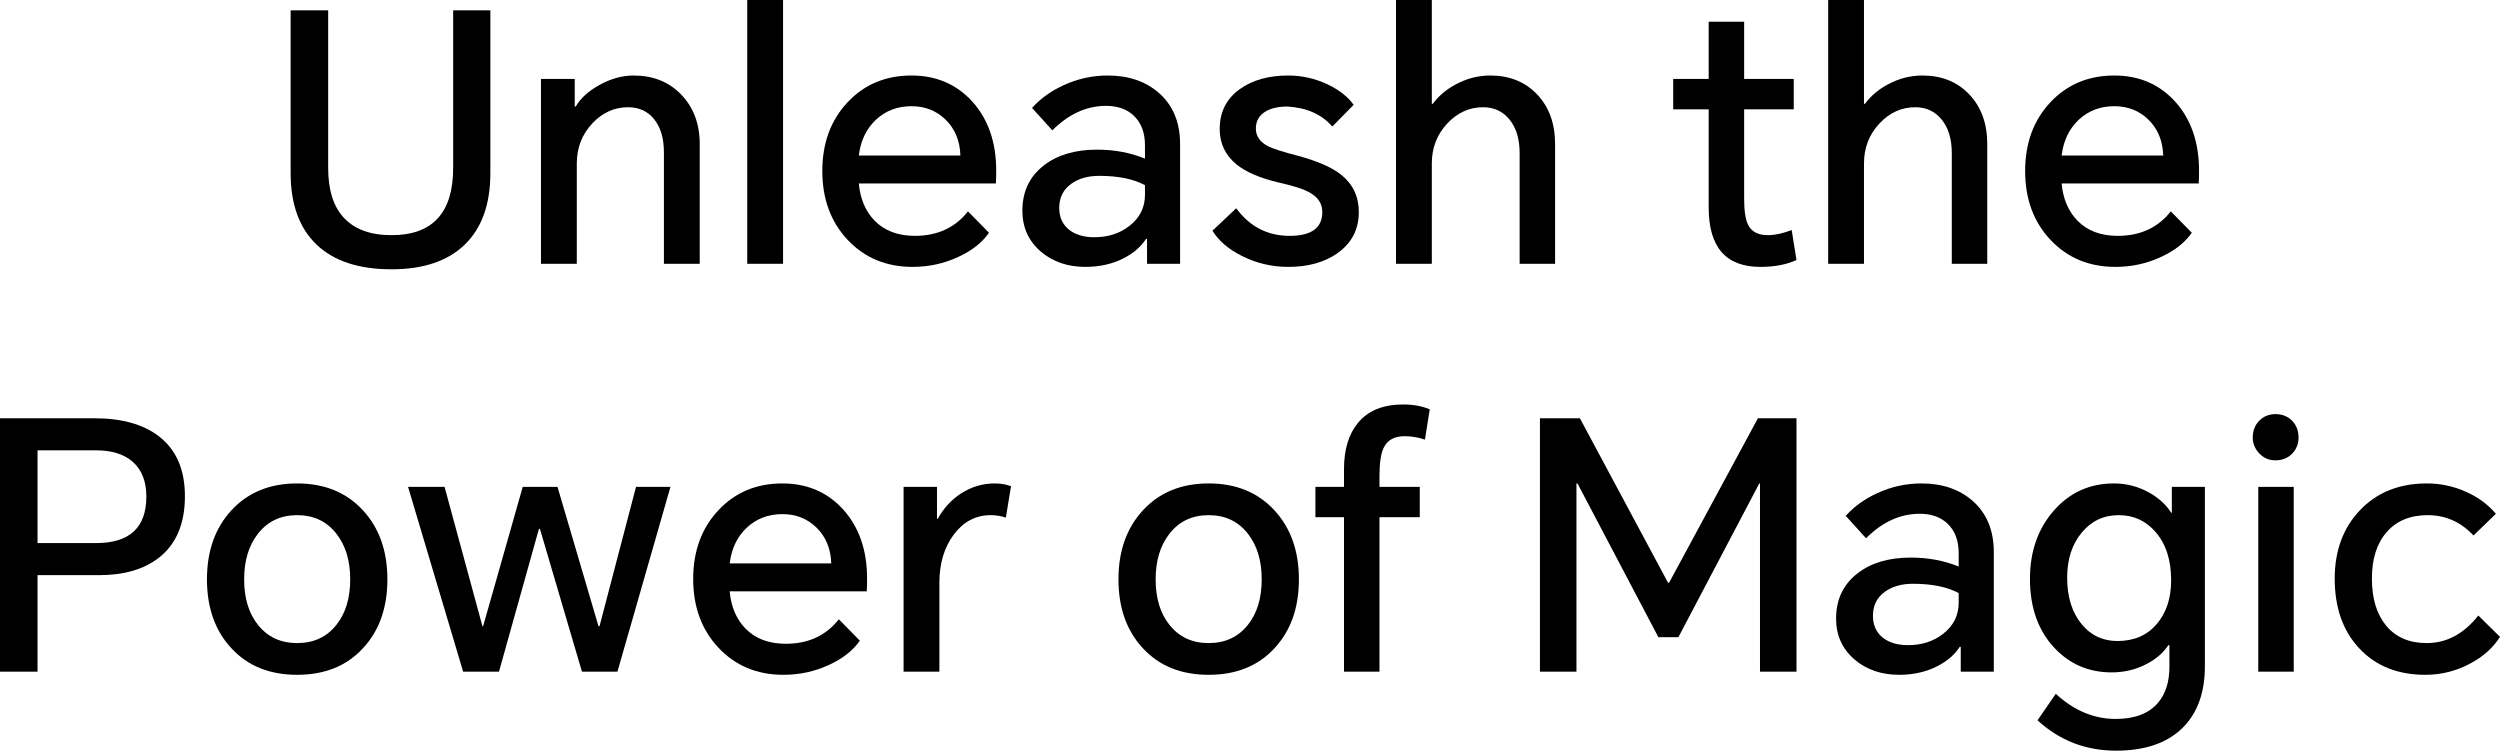
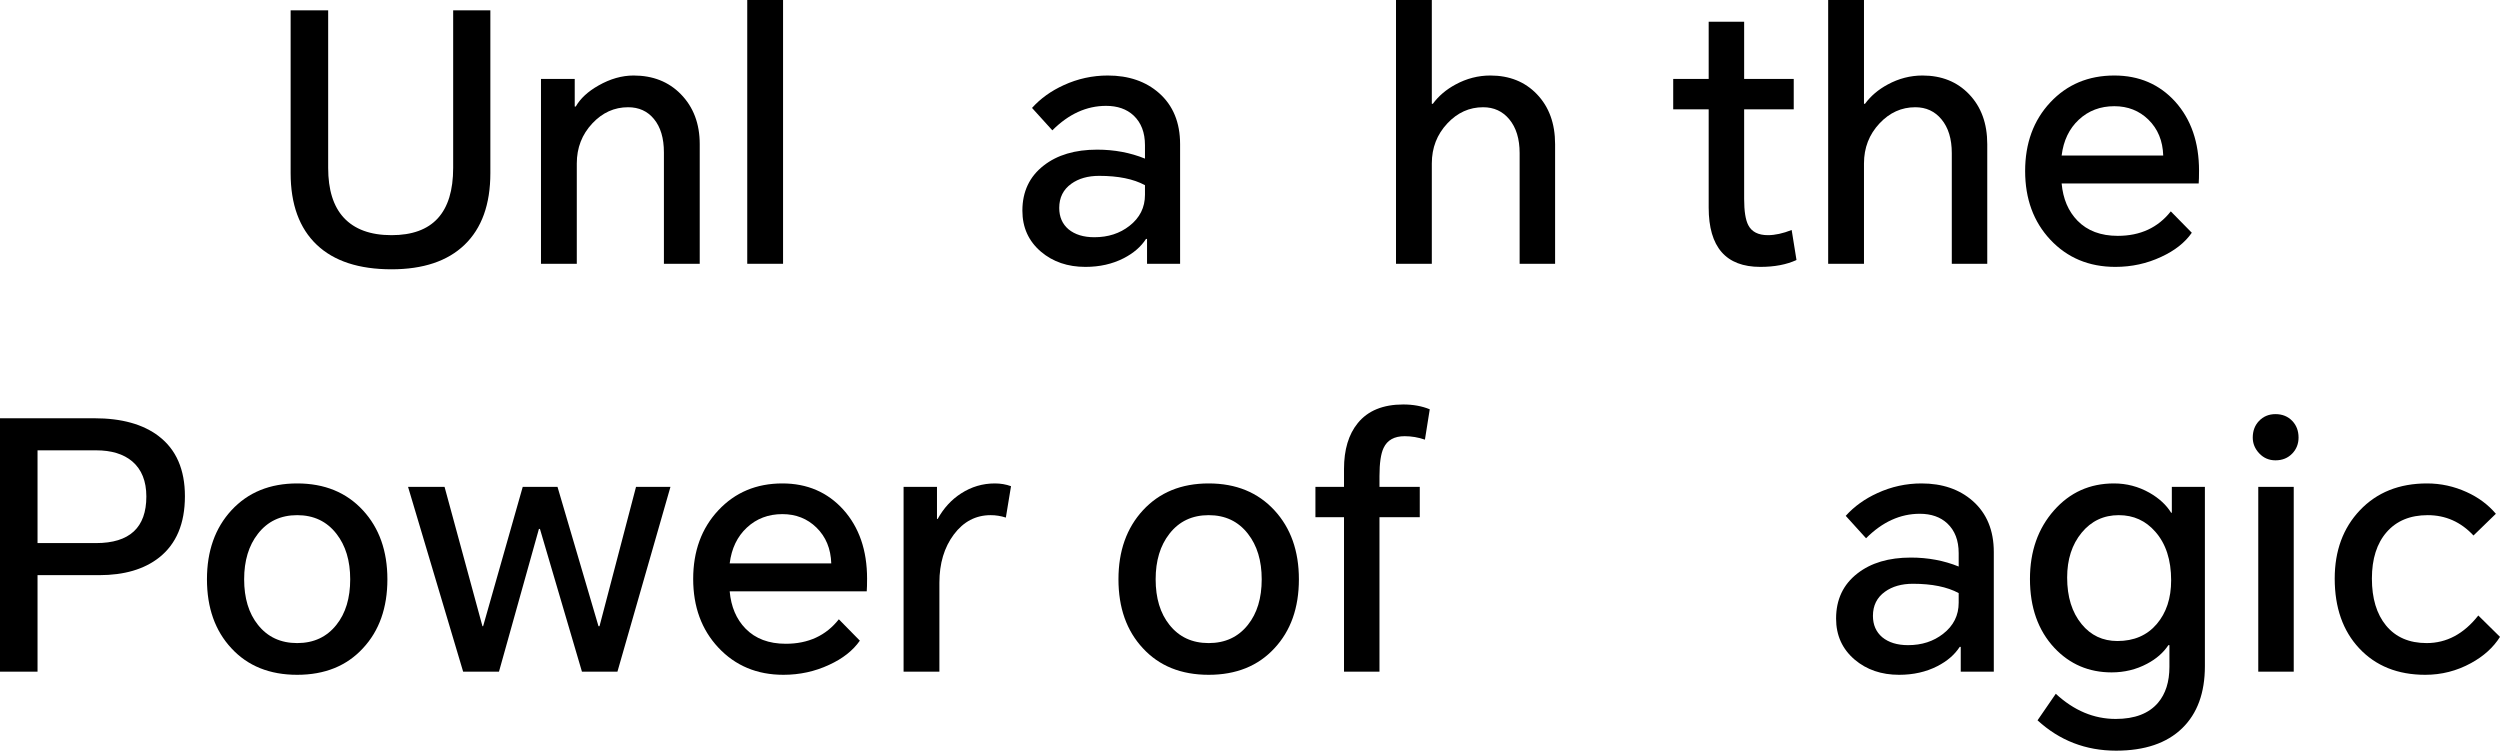
<svg xmlns="http://www.w3.org/2000/svg" width="1129px" height="339px" viewBox="0 0 1129 339" version="1.1">
  <title>Unleash the Power of</title>
  <g id="页面-1" stroke="none" stroke-width="1" fill="none" fill-rule="evenodd">
    <g id="Unleash-the-Power-of-Magic" fill="#000000" fill-rule="nonzero">
      <g id="Unleash-the-Power-of">
        <path d="M131.25,4.672 L148.201,4.672 L148.201,75.835 C148.201,85.697 150.533,93.172 155.199,98.258 C160.071,103.553 167.277,106.2 176.814,106.2 C195.372,106.2 204.651,96.078 204.651,75.835 L204.651,4.672 L221.446,4.672 L221.446,78.171 C221.446,92.289 217.558,103.086 209.783,110.56 C202.111,117.931 191.121,121.616 176.814,121.616 C162.093,121.616 150.844,117.931 143.069,110.56 C135.19,103.086 131.25,92.289 131.25,78.171 L131.25,4.672 Z" id="路径" />
        <path d="M244.306,119.125 L244.306,35.66 L259.546,35.66 L259.546,48.117 L260.012,48.117 C262.086,44.484 265.507,41.317 270.276,38.618 C275.563,35.608 280.85,34.102 286.138,34.102 C294.846,34.102 301.948,36.905 307.443,42.511 C313.145,48.325 315.996,55.851 315.996,65.09 L315.996,119.125 L299.823,119.125 L299.823,68.828 C299.823,62.391 298.319,57.356 295.313,53.723 C292.41,50.193 288.522,48.428 283.65,48.428 C277.429,48.428 272.038,50.868 267.477,55.747 C262.811,60.73 260.479,66.751 260.479,73.811 L260.479,119.125 L244.306,119.125 Z" id="路径" />
        <polygon id="路径" points="337.456 119.125 337.456 0 353.629 0 353.629 119.125" />
-         <path d="M446.624,105.11 C443.513,109.574 438.9,113.207 432.783,116.01 C426.356,119.021 419.461,120.526 412.101,120.526 C400.178,120.526 390.381,116.425 382.709,108.224 C375.141,100.127 371.357,89.798 371.357,77.236 C371.357,64.675 375.141,54.346 382.709,46.248 C390.277,38.151 399.919,34.102 411.634,34.102 C422.831,34.102 432.006,38.047 439.159,45.937 C446.313,53.93 449.889,64.312 449.889,77.081 C449.889,79.676 449.838,81.596 449.734,82.842 L387.841,82.842 C388.463,89.798 390.848,95.403 394.994,99.66 C399.452,104.228 405.517,106.511 413.189,106.511 C423.349,106.511 431.332,102.826 437.138,95.455 L446.624,105.11 Z M387.841,70.229 L433.716,70.229 C433.509,63.585 431.28,58.187 427.029,54.034 C422.883,49.986 417.751,47.961 411.634,47.961 C405.31,47.961 399.971,49.986 395.617,54.034 C391.262,58.083 388.67,63.481 387.841,70.229 Z" id="形状" />
        <path d="M500.275,34.102 C509.709,34.102 517.432,36.75 523.445,42.044 C529.77,47.65 532.932,55.332 532.932,65.09 L532.932,119.125 L518.003,119.125 L518.003,107.913 L517.536,107.913 C515.255,111.442 511.886,114.349 507.428,116.633 C502.348,119.228 496.594,120.526 490.166,120.526 C482.184,120.526 475.497,118.242 470.106,113.674 C464.507,108.899 461.708,102.722 461.708,95.144 C461.708,86.528 464.922,79.728 471.35,74.745 C477.466,69.969 485.501,67.582 495.454,67.582 C503.229,67.582 510.434,68.931 517.07,71.63 L517.07,65.557 C517.07,59.848 515.359,55.384 511.938,52.166 C508.828,49.259 504.681,47.806 499.497,47.806 C490.685,47.806 482.598,51.491 475.237,58.862 L466.062,48.74 C469.898,44.484 474.667,41.058 480.369,38.462 C486.693,35.556 493.328,34.102 500.275,34.102 Z M478.348,93.898 C478.348,97.947 479.747,101.165 482.546,103.553 C485.449,105.94 489.337,107.134 494.21,107.134 C500.43,107.134 505.717,105.421 510.072,101.996 C514.737,98.362 517.07,93.691 517.07,87.981 L517.07,83.621 C511.886,80.818 504.992,79.416 496.387,79.416 C491.307,79.416 487.108,80.61 483.79,82.998 C480.162,85.593 478.348,89.227 478.348,93.898 Z" id="形状" />
-         <path d="M558.28,94.054 C564.396,102.359 572.431,106.511 582.384,106.511 C592.233,106.511 597.157,102.93 597.157,95.767 C597.157,92.133 595.395,89.279 591.87,87.202 C589.174,85.541 584.302,83.932 577.252,82.375 C568.958,80.403 562.686,77.703 558.435,74.278 C553.355,70.125 550.815,64.779 550.815,58.239 C550.815,50.557 553.874,44.535 559.99,40.175 C565.692,36.127 572.949,34.102 581.762,34.102 C587.982,34.102 593.943,35.452 599.645,38.151 C604.829,40.643 608.717,43.705 611.308,47.338 L601.667,57.149 C596.898,51.647 590.159,48.636 581.451,48.117 C577.2,48.117 573.831,48.896 571.342,50.453 C568.543,52.218 567.144,54.761 567.144,58.083 C567.144,61.405 568.958,64.052 572.587,66.025 C574.867,67.167 579.429,68.62 586.271,70.385 C595.084,72.772 601.563,75.627 605.71,78.949 C610.997,83.206 613.641,88.811 613.641,95.767 C613.641,103.657 610.375,109.885 603.844,114.453 C598.038,118.502 590.677,120.526 581.762,120.526 C574.297,120.526 567.299,118.865 560.768,115.543 C554.755,112.533 550.349,108.743 547.549,104.176 L558.28,94.054 Z" id="路径" />
        <path d="M630.436,0 L646.609,0 L646.609,46.871 L647.076,46.871 C649.667,43.342 653.089,40.435 657.339,38.151 C662.316,35.452 667.551,34.102 673.046,34.102 C681.651,34.102 688.649,36.905 694.04,42.511 C699.534,48.221 702.282,55.747 702.282,65.09 L702.282,119.125 L686.264,119.125 L686.264,69.139 C686.264,62.703 684.709,57.616 681.599,53.879 C678.592,50.245 674.653,48.428 669.78,48.428 C663.56,48.428 658.169,50.868 653.607,55.747 C648.942,60.73 646.609,66.751 646.609,73.811 L646.609,119.125 L630.436,119.125 L630.436,0 Z" id="路径" />
        <path d="M810.05,35.66 L810.05,49.363 L787.656,49.363 L787.656,89.85 C787.656,95.352 788.278,99.296 789.522,101.684 C791.078,104.695 794.032,106.2 798.387,106.2 C801.6,106.2 805.177,105.421 809.117,103.864 L811.294,117.412 C806.836,119.488 801.393,120.526 794.965,120.526 C779.414,120.526 771.639,111.598 771.639,93.742 L771.639,49.363 L755.621,49.363 L755.621,35.66 L771.639,35.66 L771.639,9.81 L787.656,9.81 L787.656,35.66 L810.05,35.66 Z" id="路径" />
        <path d="M825.601,0 L841.774,0 L841.774,46.871 L842.24,46.871 C844.832,43.342 848.253,40.435 852.504,38.151 C857.48,35.452 862.716,34.102 868.21,34.102 C876.815,34.102 883.813,36.905 889.204,42.511 C894.699,48.221 897.446,55.747 897.446,65.09 L897.446,119.125 L881.429,119.125 L881.429,69.139 C881.429,62.703 879.874,57.616 876.763,53.879 C873.757,50.245 869.817,48.428 864.945,48.428 C858.724,48.428 853.333,50.868 848.772,55.747 C844.106,60.73 841.774,66.751 841.774,73.811 L841.774,119.125 L825.601,119.125 L825.601,0 Z" id="路径" />
        <path d="M989.819,105.11 C986.709,109.574 982.095,113.207 975.979,116.01 C969.551,119.021 962.657,120.526 955.296,120.526 C943.373,120.526 933.576,116.425 925.904,108.224 C918.336,100.127 914.552,89.798 914.552,77.236 C914.552,64.675 918.336,54.346 925.904,46.248 C933.473,38.151 943.114,34.102 954.829,34.102 C966.026,34.102 975.201,38.047 982.354,45.937 C989.508,53.93 993.085,64.312 993.085,77.081 C993.085,79.676 993.033,81.596 992.929,82.842 L931.036,82.842 C931.658,89.798 934.043,95.403 938.19,99.66 C942.648,104.228 948.712,106.511 956.384,106.511 C966.544,106.511 974.527,102.826 980.333,95.455 L989.819,105.11 Z M931.036,70.229 L976.912,70.229 C976.704,63.585 974.475,58.187 970.225,54.034 C966.078,49.986 960.946,47.961 954.829,47.961 C948.505,47.961 943.166,49.986 938.812,54.034 C934.457,58.083 931.866,63.481 931.036,70.229 Z" id="形状" />
        <path d="M0,303.34 L0,188.887 L42.61,188.887 C54.947,188.887 64.64,191.587 71.69,196.985 C79.569,203.006 83.509,212.038 83.509,224.08 C83.509,236.433 79.621,245.673 71.845,251.798 C65.107,257.092 56.087,259.739 44.787,259.739 L16.951,259.739 L16.951,303.34 L0,303.34 Z M16.951,245.258 L43.387,245.258 C58.523,245.258 66.092,238.25 66.092,224.236 C66.092,217.28 63.966,211.986 59.716,208.352 C55.776,205.03 50.333,203.369 43.387,203.369 L16.951,203.369 L16.951,245.258 Z" id="形状" />
        <path d="M93.461,261.608 C93.461,248.839 97.142,238.458 104.502,230.464 C111.967,222.367 121.868,218.318 134.205,218.318 C146.542,218.318 156.443,222.367 163.907,230.464 C171.268,238.458 174.948,248.839 174.948,261.608 C174.948,274.481 171.268,284.862 163.907,292.752 C156.546,300.745 146.646,304.742 134.205,304.742 C121.764,304.742 111.863,300.745 104.502,292.752 C97.142,284.862 93.461,274.481 93.461,261.608 Z M110.256,261.608 C110.256,270.121 112.33,276.972 116.477,282.163 C120.831,287.665 126.74,290.416 134.205,290.416 C141.669,290.416 147.579,287.665 151.933,282.163 C156.08,276.972 158.153,270.121 158.153,261.608 C158.153,253.199 156.08,246.348 151.933,241.053 C147.579,235.447 141.669,232.644 134.205,232.644 C126.74,232.644 120.831,235.447 116.477,241.053 C112.33,246.348 110.256,253.199 110.256,261.608 Z" id="形状" />
        <polygon id="路径" points="302.777 219.875 278.829 303.34 262.811 303.34 243.839 238.873 243.373 238.873 225.333 303.34 209.16 303.34 184.279 219.875 200.763 219.875 217.869 282.786 218.18 282.786 236.064 219.875 251.77 219.875 270.276 282.786 270.742 282.786 287.226 219.875" />
        <path d="M388.308,289.326 C385.197,293.79 380.584,297.423 374.467,300.226 C368.039,303.237 361.145,304.742 353.784,304.742 C341.862,304.742 332.065,300.641 324.393,292.44 C316.825,284.343 313.041,274.014 313.041,261.452 C313.041,248.891 316.825,238.562 324.393,230.464 C331.961,222.367 341.603,218.318 353.318,218.318 C364.515,218.318 373.69,222.263 380.843,230.153 C387.997,238.146 391.573,248.528 391.573,261.297 C391.573,263.892 391.521,265.812 391.418,267.058 L329.525,267.058 C330.147,274.014 332.531,279.619 336.678,283.876 C341.136,288.443 347.201,290.727 354.873,290.727 C365.033,290.727 373.016,287.042 378.821,279.671 L388.308,289.326 Z M329.525,254.445 L375.4,254.445 C375.193,247.801 372.964,242.403 368.713,238.25 C364.566,234.202 359.435,232.177 353.318,232.177 C346.994,232.177 341.655,234.202 337.3,238.25 C332.946,242.299 330.354,247.697 329.525,254.445 Z" id="形状" />
        <path d="M408.057,303.34 L408.057,219.875 L423.142,219.875 L423.142,234.357 L423.453,234.357 C426.148,229.478 429.673,225.637 434.027,222.834 C438.693,219.824 443.773,218.318 449.267,218.318 C451.859,218.318 454.296,218.733 456.576,219.564 L454.244,233.734 C451.963,233.008 449.682,232.644 447.401,232.644 C440.662,232.644 435.116,235.551 430.762,241.365 C426.407,247.178 424.23,254.445 424.23,263.165 L424.23,303.34 L408.057,303.34 Z" id="路径" />
        <path d="M505.095,261.608 C505.095,248.839 508.776,238.458 516.137,230.464 C523.601,222.367 533.502,218.318 545.839,218.318 C558.176,218.318 568.077,222.367 575.541,230.464 C582.902,238.458 586.582,248.839 586.582,261.608 C586.582,274.481 582.902,284.862 575.541,292.752 C568.18,300.745 558.28,304.742 545.839,304.742 C533.398,304.742 523.497,300.745 516.137,292.752 C508.776,284.862 505.095,274.481 505.095,261.608 Z M521.89,261.608 C521.89,270.121 523.964,276.972 528.111,282.163 C532.465,287.665 538.374,290.416 545.839,290.416 C553.303,290.416 559.213,287.665 563.567,282.163 C567.714,276.972 569.787,270.121 569.787,261.608 C569.787,253.199 567.714,246.348 563.567,241.053 C559.213,235.447 553.303,232.644 545.839,232.644 C538.374,232.644 532.465,235.447 528.111,241.053 C523.964,246.348 521.89,253.199 521.89,261.608 Z" id="形状" />
        <path d="M606.954,233.579 L594.047,233.579 L594.047,219.875 L606.954,219.875 L606.954,211.778 C606.954,203.058 609.028,196.154 613.175,191.068 C617.736,185.462 624.579,182.659 633.702,182.659 C638.16,182.659 642.151,183.385 645.676,184.839 L643.499,198.542 C640.492,197.504 637.434,196.985 634.324,196.985 C629.659,196.985 626.497,198.75 624.838,202.279 C623.594,204.875 622.972,209.131 622.972,215.048 L622.972,219.875 L641.166,219.875 L641.166,233.579 L622.972,233.579 L622.972,303.34 L606.954,303.34 L606.954,233.579 Z" id="路径" />
-         <polygon id="路径" points="713.478 188.887 753.289 263.165 753.755 263.165 793.877 188.887 811.294 188.887 811.294 303.34 794.81 303.34 794.81 218.318 794.499 218.318 757.954 287.769 748.934 287.769 712.39 218.318 711.923 218.318 711.923 303.34 695.439 303.34 695.439 188.887" />
        <path d="M867.744,218.318 C877.178,218.318 884.902,220.965 890.915,226.26 C897.239,231.866 900.401,239.548 900.401,249.306 L900.401,303.34 L885.472,303.34 L885.472,292.129 L885.005,292.129 C882.725,295.658 879.355,298.565 874.897,300.849 C869.817,303.444 864.063,304.742 857.636,304.742 C849.653,304.742 842.966,302.458 837.575,297.89 C831.977,293.115 829.177,286.938 829.177,279.36 C829.177,270.743 832.391,263.944 838.819,258.961 C844.936,254.185 852.97,251.798 862.923,251.798 C870.698,251.798 877.904,253.147 884.539,255.846 L884.539,249.773 C884.539,244.064 882.828,239.6 879.407,236.382 C876.297,233.475 872.15,232.021 866.966,232.021 C858.154,232.021 850.068,235.707 842.707,243.077 L833.532,232.956 C837.368,228.699 842.137,225.274 847.839,222.678 C854.163,219.772 860.798,218.318 867.744,218.318 Z M845.817,278.114 C845.817,282.163 847.217,285.381 850.016,287.769 C852.919,290.156 856.806,291.35 861.679,291.35 C867.899,291.35 873.187,289.637 877.541,286.211 C882.206,282.578 884.539,277.906 884.539,272.197 L884.539,267.837 C879.355,265.034 872.461,263.632 863.856,263.632 C858.776,263.632 854.577,264.826 851.26,267.214 C847.631,269.809 845.817,273.443 845.817,278.114 Z" id="形状" />
        <path d="M955.607,339 C941.922,339 930.103,334.432 920.151,325.297 L928.393,313.306 C936.583,320.885 945.602,324.674 955.451,324.674 C964.056,324.674 970.432,322.234 974.579,317.355 C978,313.306 979.711,307.908 979.711,301.16 L979.711,291.35 L979.244,291.35 C976.963,294.776 973.75,297.579 969.603,299.759 C964.73,302.354 959.391,303.652 953.585,303.652 C943.321,303.652 934.717,299.967 927.771,292.596 C920.41,284.706 916.729,274.325 916.729,261.452 C916.729,248.995 920.358,238.665 927.615,230.464 C934.768,222.367 943.788,218.318 954.674,218.318 C960.376,218.318 965.715,219.72 970.691,222.523 C975.045,225.014 978.311,228.025 980.488,231.554 L980.799,231.554 L980.799,219.875 L995.728,219.875 L995.728,300.849 C995.728,312.891 992.307,322.234 985.465,328.878 C978.519,335.626 968.566,339 955.607,339 Z M933.524,260.829 C933.524,269.55 935.702,276.557 940.056,281.851 C944.203,286.938 949.594,289.482 956.229,289.482 C963.693,289.482 969.603,286.938 973.957,281.851 C978.311,276.765 980.488,270.172 980.488,262.075 C980.488,252.836 978.104,245.517 973.335,240.119 C968.981,235.136 963.486,232.644 956.851,232.644 C950.008,232.644 944.41,235.292 940.056,240.586 C935.702,245.88 933.524,252.628 933.524,260.829 Z" id="形状" />
        <path d="M1019.832,303.34 L1019.832,219.875 L1035.85,219.875 L1035.85,303.34 L1019.832,303.34 Z M1017.344,197.608 C1017.344,194.597 1018.277,192.106 1020.143,190.133 C1022.113,188.057 1024.601,187.019 1027.608,187.019 C1030.718,187.019 1033.258,188.057 1035.228,190.133 C1037.094,192.106 1038.027,194.597 1038.027,197.608 C1038.027,200.411 1037.094,202.798 1035.228,204.771 C1033.258,206.847 1030.718,207.885 1027.608,207.885 C1024.705,207.885 1022.269,206.847 1020.299,204.771 C1018.329,202.694 1017.344,200.307 1017.344,197.608 Z" id="形状" />
        <path d="M1096.032,218.318 C1102.252,218.318 1108.214,219.616 1113.916,222.211 C1119.203,224.599 1123.609,227.869 1127.134,232.021 L1117.026,241.832 C1111.324,235.707 1104.429,232.644 1096.343,232.644 C1088.464,232.644 1082.295,235.188 1077.837,240.275 C1073.379,245.361 1071.15,252.369 1071.15,261.297 C1071.15,270.224 1073.276,277.284 1077.526,282.474 C1081.881,287.769 1087.997,290.416 1095.876,290.416 C1104.896,290.416 1112.671,286.263 1119.203,277.958 L1129,287.613 C1125.993,292.388 1121.639,296.333 1115.937,299.448 C1109.509,302.977 1102.615,304.742 1095.254,304.742 C1082.814,304.742 1072.861,300.745 1065.397,292.752 C1058.036,284.862 1054.355,274.377 1054.355,261.297 C1054.355,248.735 1058.139,238.458 1065.708,230.464 C1073.379,222.367 1083.488,218.318 1096.032,218.318 Z" id="路径" />
      </g>
    </g>
  </g>
</svg>